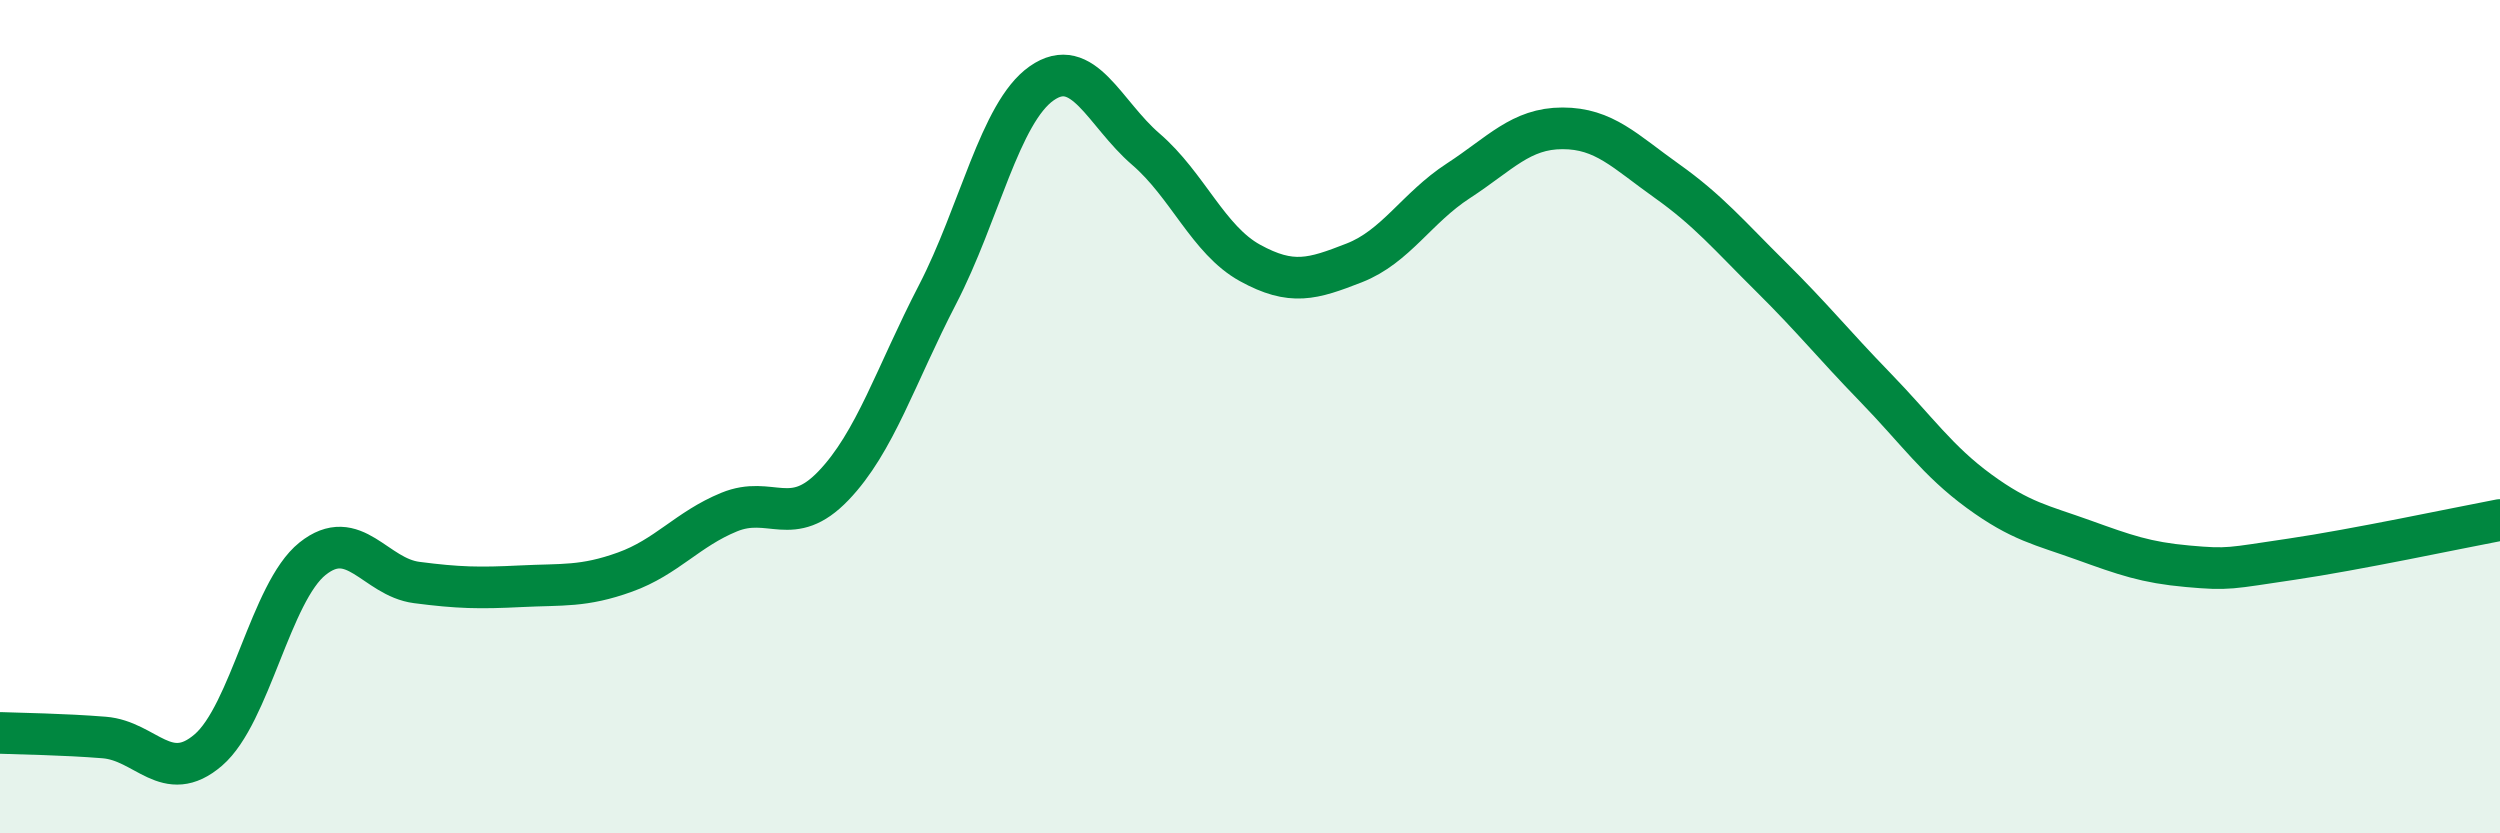
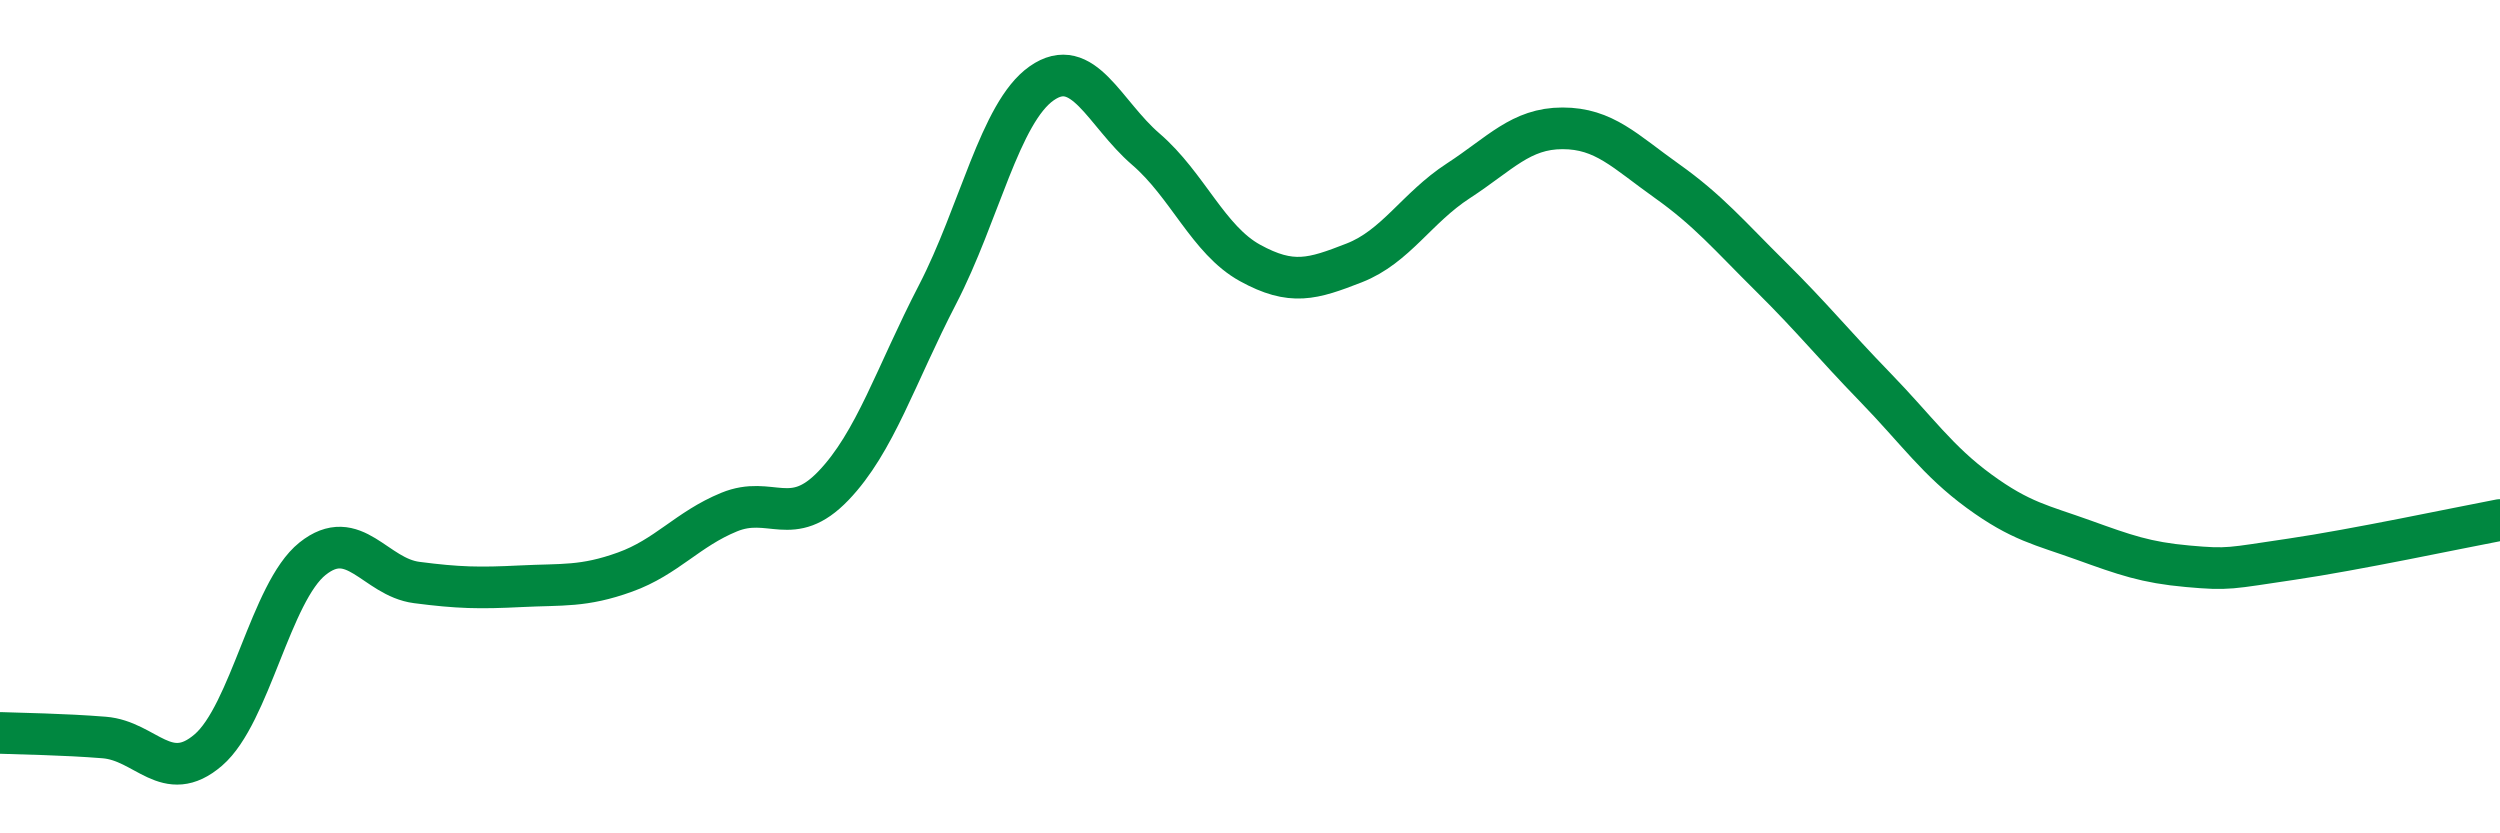
<svg xmlns="http://www.w3.org/2000/svg" width="60" height="20" viewBox="0 0 60 20">
-   <path d="M 0,17.59 C 0.5,17.61 1.5,17.62 2.5,17.7 C 3.5,17.78 4,18.86 5,18 C 6,17.14 6.5,14.21 7.5,13.41 C 8.5,12.61 9,13.85 10,13.98 C 11,14.11 11.5,14.12 12.5,14.07 C 13.5,14.02 14,14.09 15,13.73 C 16,13.37 16.5,12.7 17.5,12.29 C 18.5,11.88 19,12.7 20,11.66 C 21,10.62 21.5,9 22.5,7.07 C 23.5,5.14 24,2.7 25,2 C 26,1.3 26.5,2.72 27.5,3.58 C 28.5,4.44 29,5.76 30,6.31 C 31,6.86 31.5,6.7 32.5,6.31 C 33.5,5.92 34,4.99 35,4.34 C 36,3.69 36.5,3.08 37.5,3.08 C 38.5,3.08 39,3.63 40,4.34 C 41,5.05 41.5,5.65 42.5,6.64 C 43.5,7.63 44,8.26 45,9.29 C 46,10.32 46.5,11.06 47.5,11.79 C 48.5,12.52 49,12.6 50,12.96 C 51,13.32 51.5,13.5 52.5,13.59 C 53.5,13.68 53.5,13.64 55,13.42 C 56.5,13.2 59,12.67 60,12.48L60 20L0 20Z" fill="#008740" opacity="0.1" stroke-linecap="round" stroke-linejoin="round" />
  <path d="M 0,17.59 C 0.5,17.61 1.5,17.62 2.5,17.7 C 3.5,17.78 4,18.86 5,18 C 6,17.14 6.5,14.21 7.5,13.41 C 8.5,12.61 9,13.85 10,13.98 C 11,14.11 11.5,14.12 12.5,14.07 C 13.5,14.02 14,14.09 15,13.73 C 16,13.37 16.5,12.7 17.5,12.29 C 18.5,11.88 19,12.7 20,11.66 C 21,10.62 21.5,9 22.5,7.07 C 23.5,5.14 24,2.7 25,2 C 26,1.3 26.5,2.72 27.5,3.58 C 28.5,4.44 29,5.76 30,6.31 C 31,6.86 31.5,6.7 32.5,6.31 C 33.5,5.92 34,4.99 35,4.34 C 36,3.69 36.5,3.08 37.5,3.08 C 38.5,3.08 39,3.63 40,4.34 C 41,5.05 41.5,5.65 42.5,6.64 C 43.5,7.63 44,8.26 45,9.29 C 46,10.32 46.5,11.06 47.5,11.79 C 48.5,12.52 49,12.6 50,12.96 C 51,13.32 51.5,13.5 52.5,13.59 C 53.5,13.68 53.5,13.64 55,13.42 C 56.5,13.2 59,12.67 60,12.48" stroke="#008740" stroke-width="1" fill="none" stroke-linecap="round" stroke-linejoin="round" />
</svg>